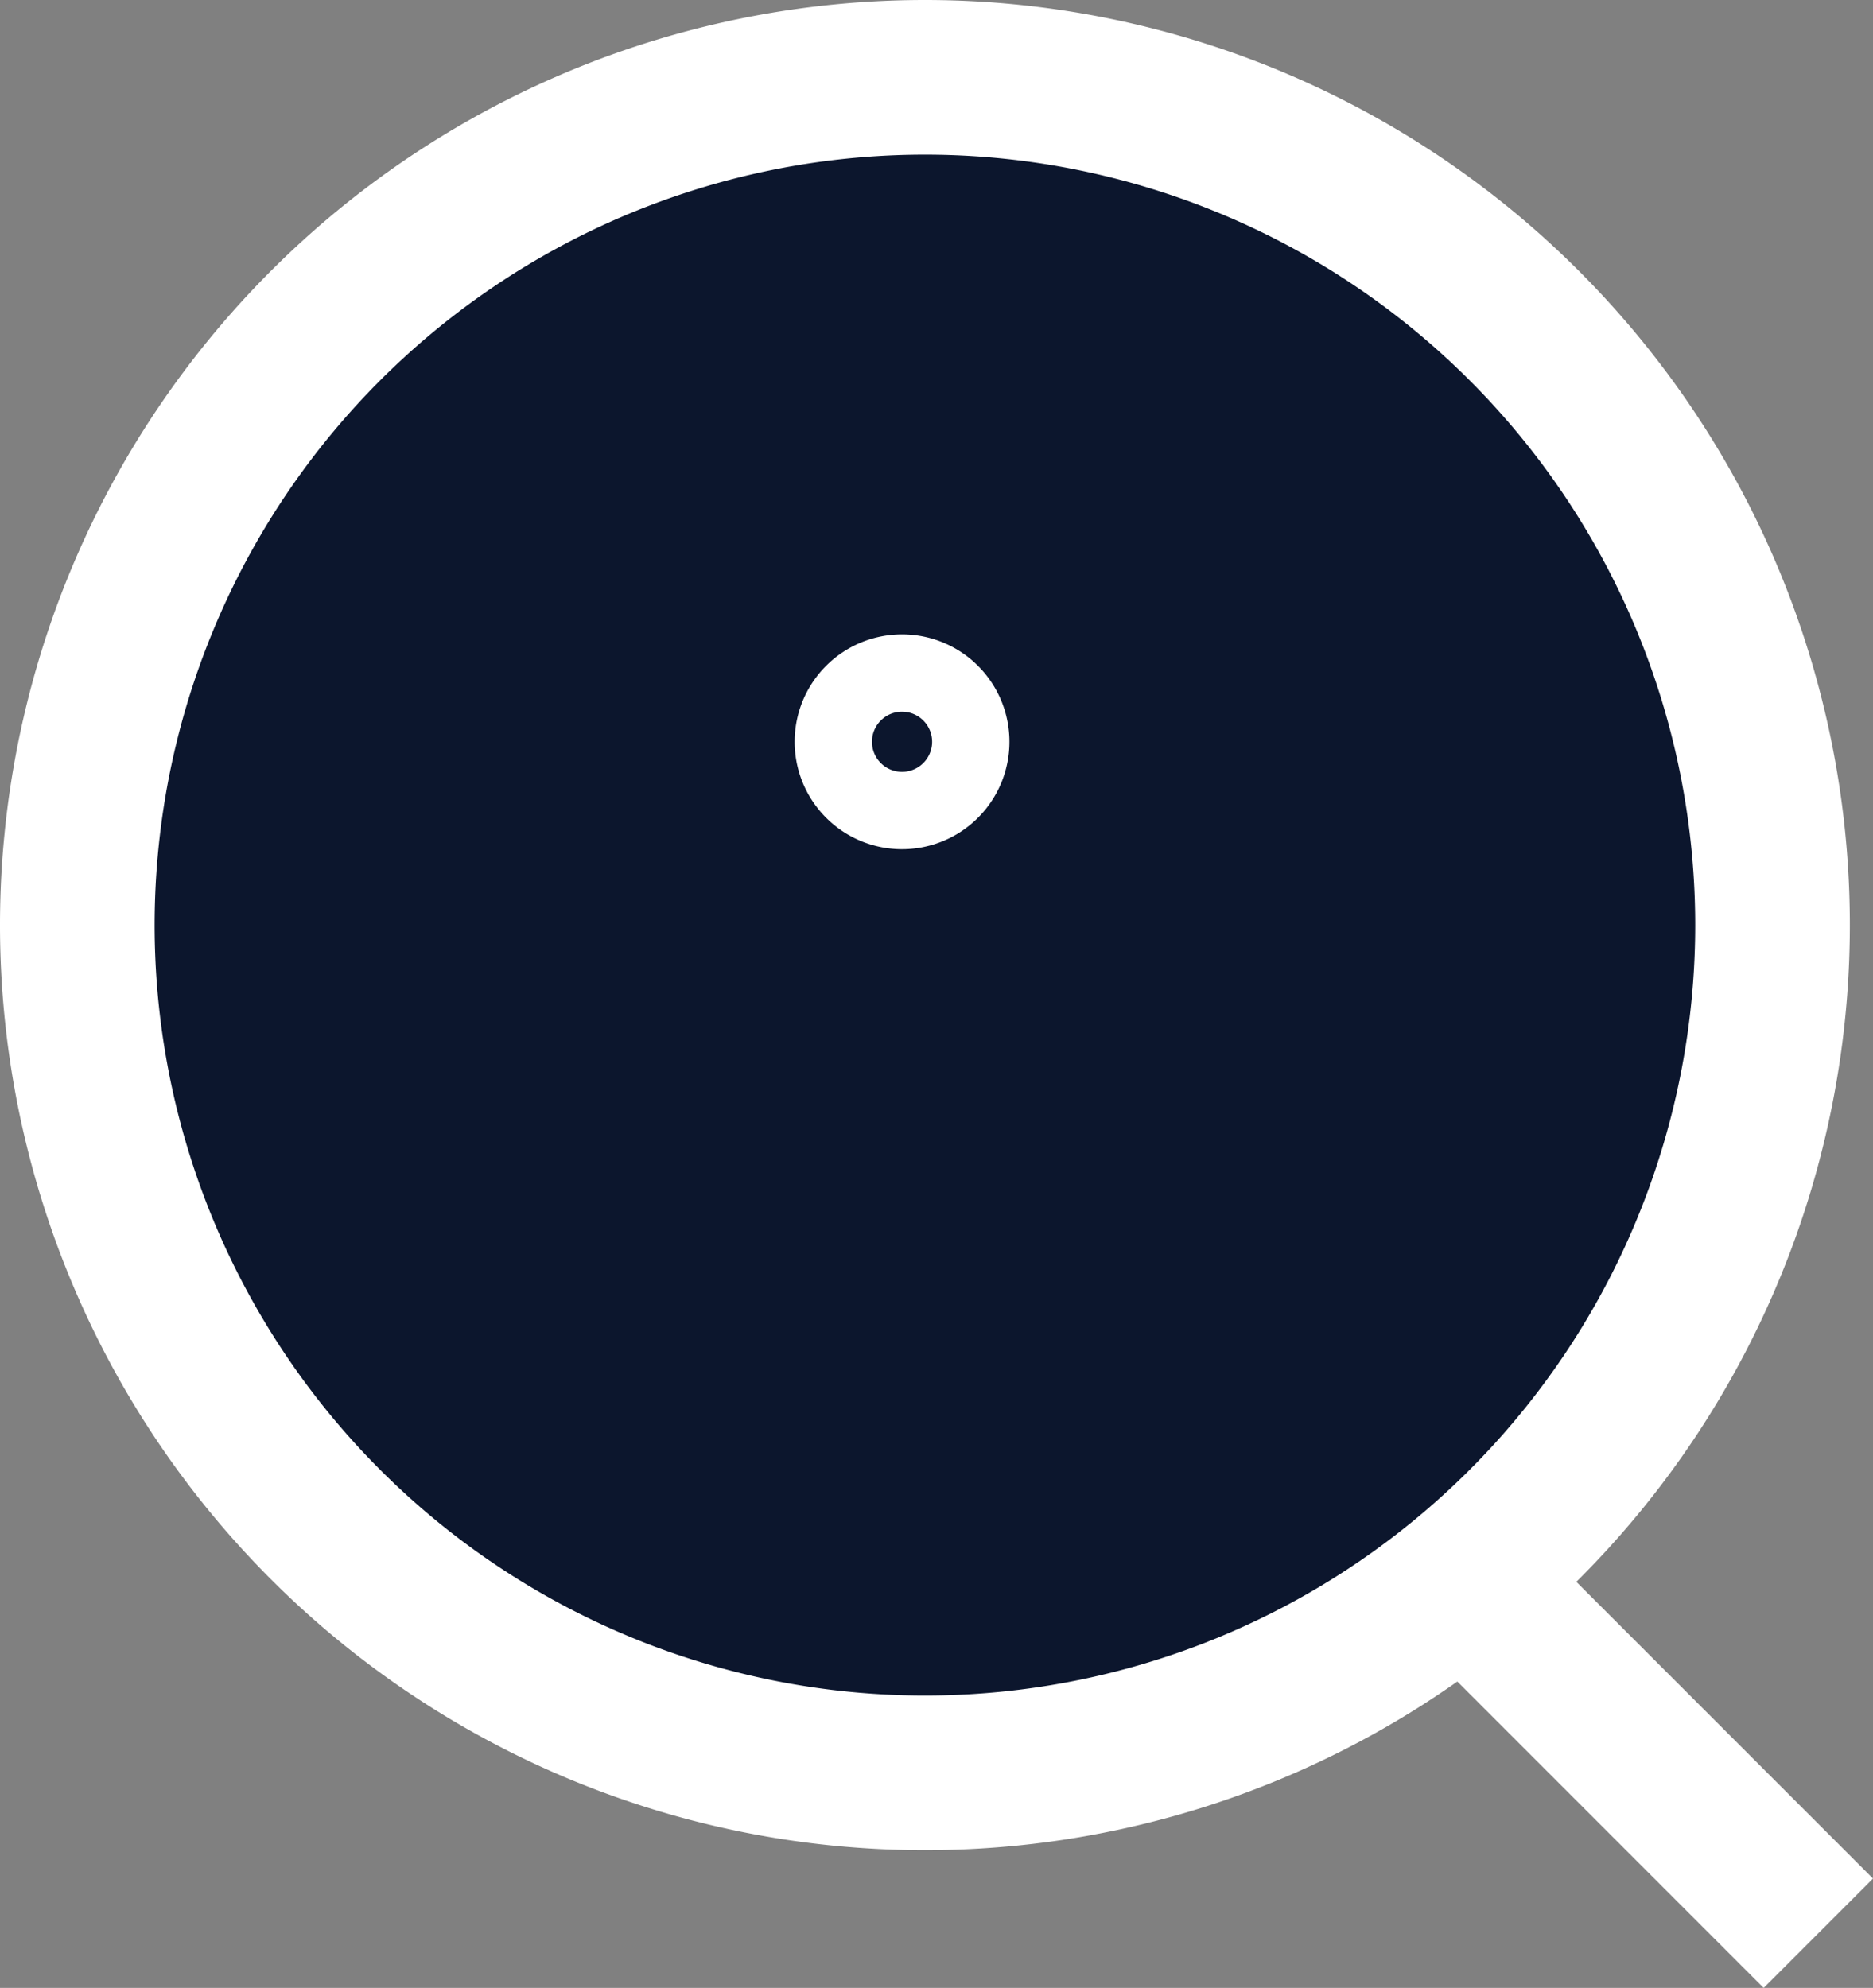
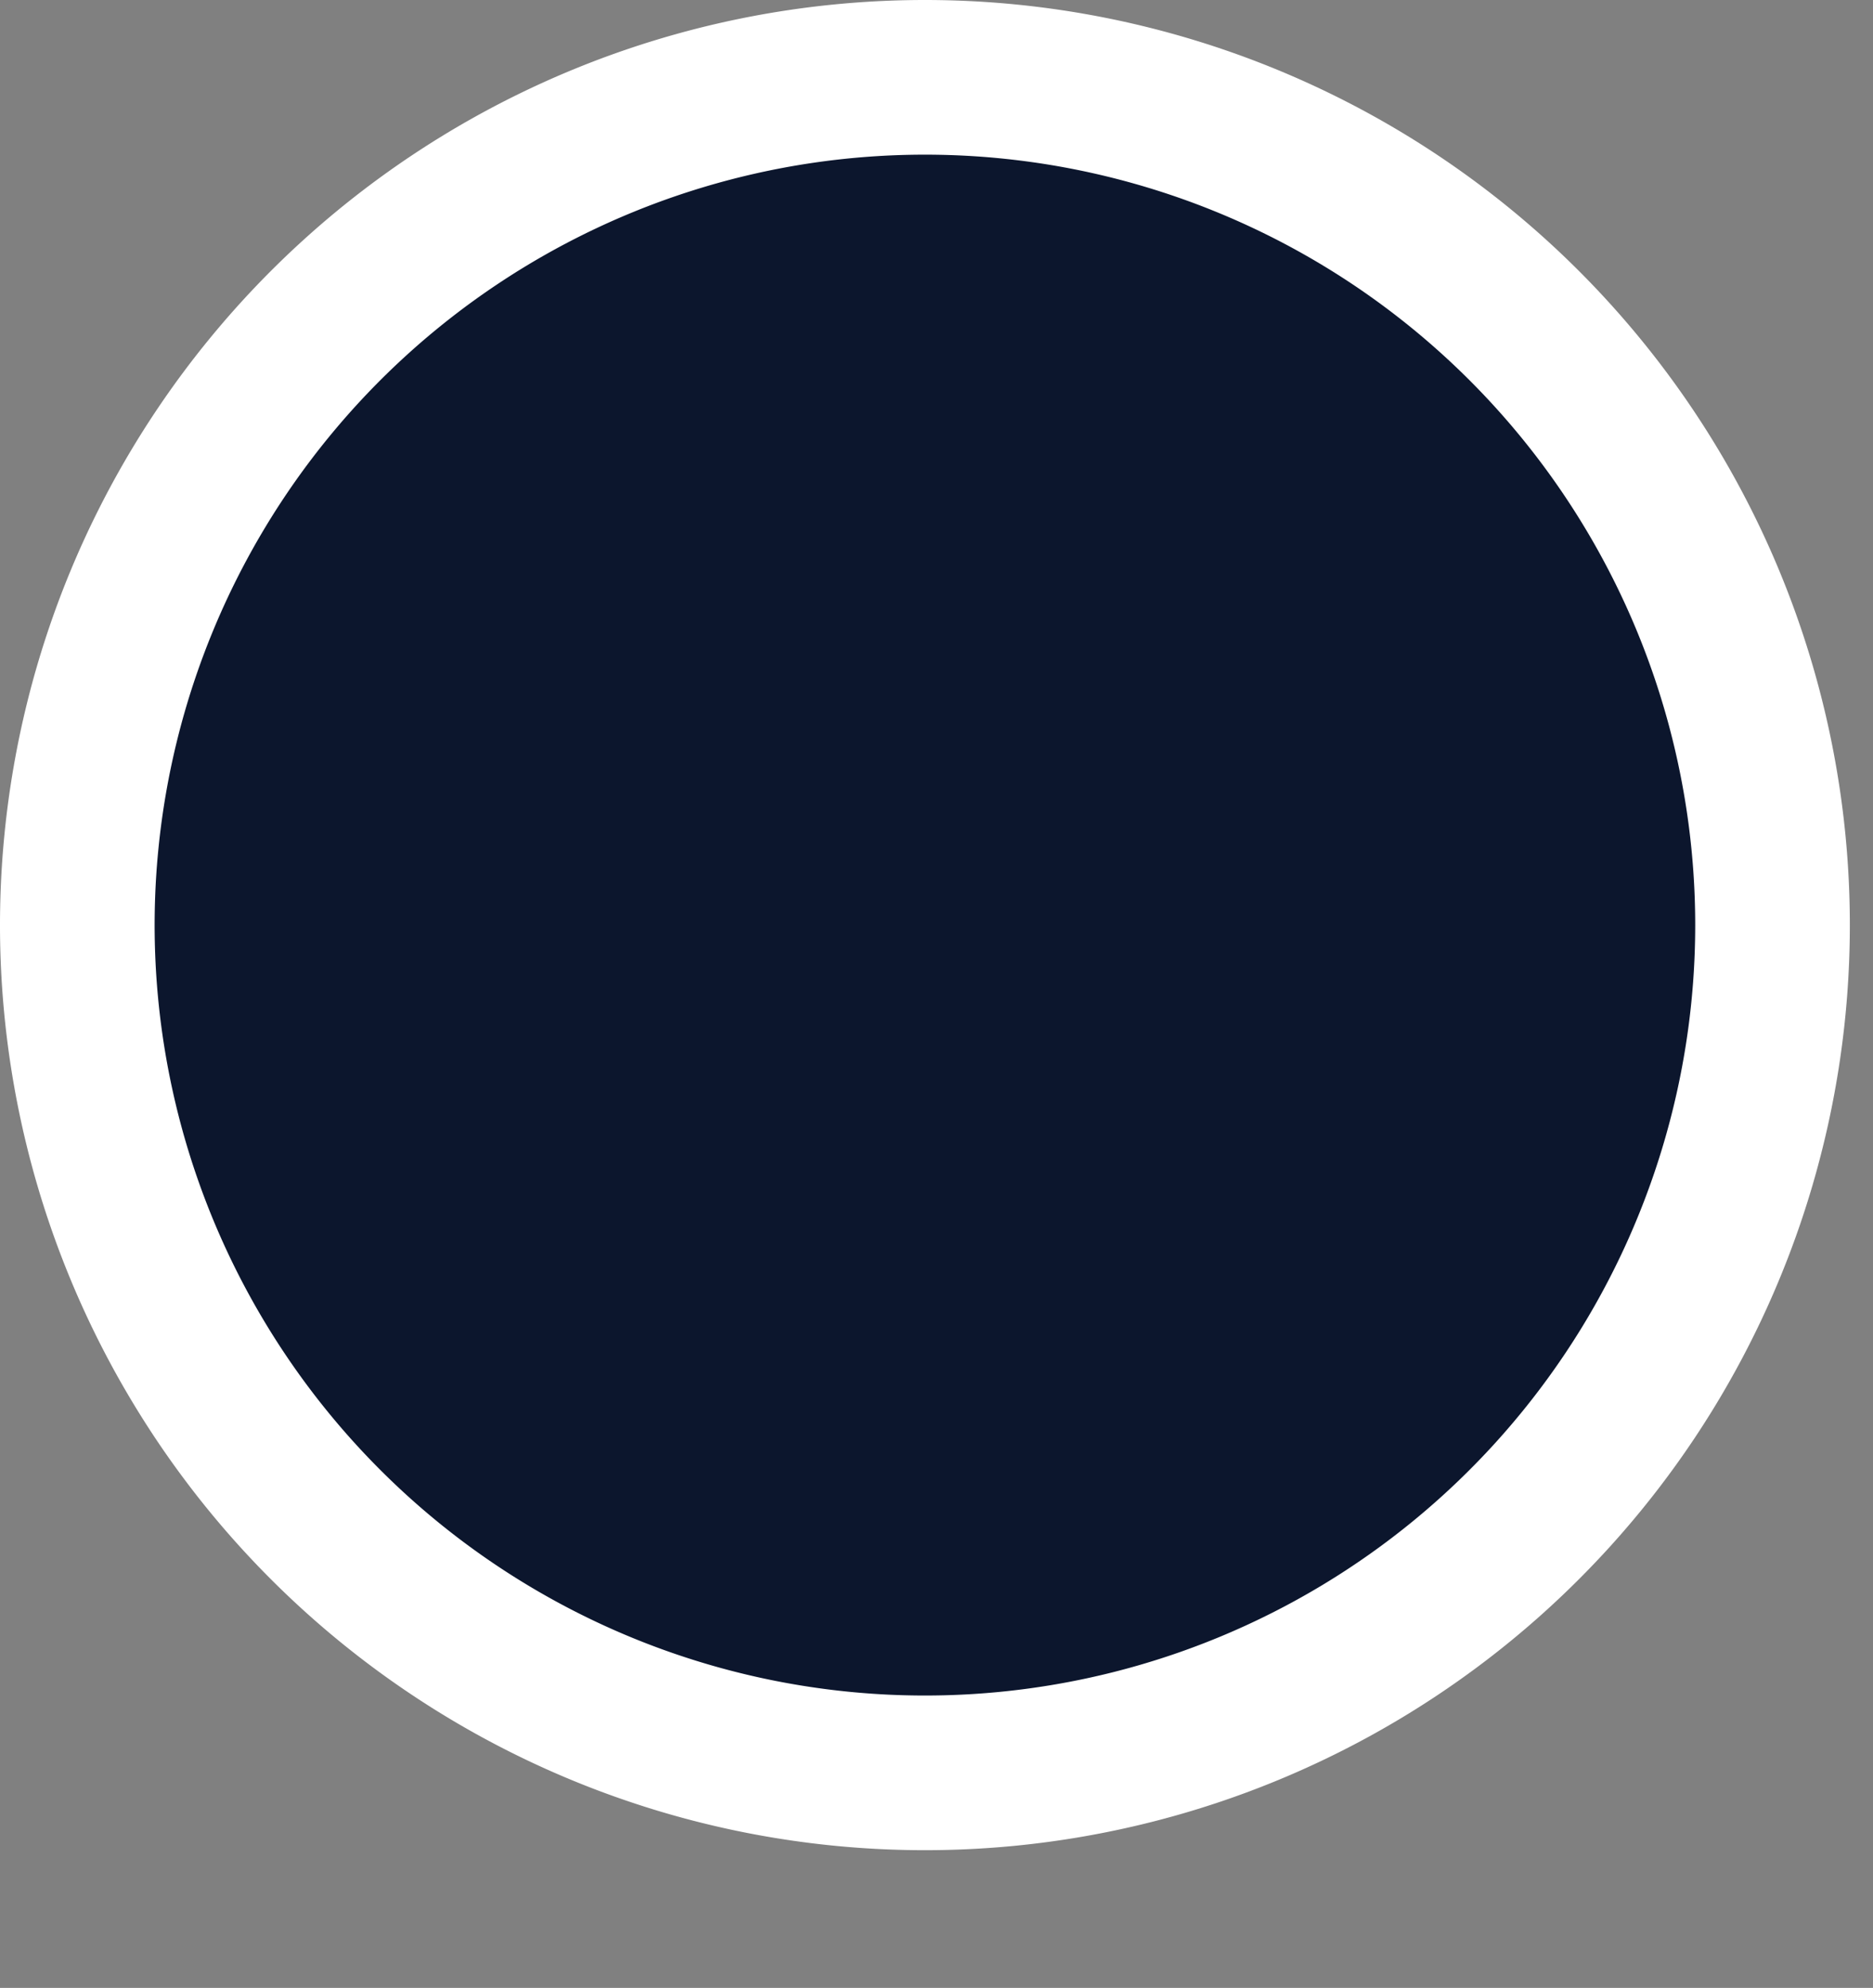
<svg xmlns="http://www.w3.org/2000/svg" class="inner-poly-svg" width="48.451" height="51.414" viewBox="0 0 48.451 51.414">
  <rect x="0" y="0" width="48.451" height="51.414" fill="#808080" stroke="none" />
  <g id="Group_23" data-name="Group 23" transform="translate(2 1.5)" fill="#0C162D">
-     <path id="Stroke_1" data-name="Stroke 1" d="M3.685,0A5.9,5.9,0,0,0,5,3.85,5.049,5.049,0,0,0,2.59,7.706,5.208,5.208,0,0,0,0,12.584c0,4.386,3.317,9.934,7.407,9.934s7.407-5.548,7.407-9.934a5.206,5.206,0,0,0-2.66-4.922,5.05,5.05,0,0,0-2.4-3.812A5.9,5.9,0,0,0,11.065,0" transform="translate(14.222 9.981)" fill="#0C162D" stroke="#FFFFFF" stroke-miterlimit="10" stroke-width="2px" />
    <path id="Stroke_3" data-name="Stroke 3" d="M0,1H3.556" transform="translate(10.667 23.204)" fill="#0C162D" stroke="#FFFFFF" stroke-miterlimit="10" stroke-width="2px" />
    <path id="Stroke_5" data-name="Stroke 5" d="M0,1H3.556" transform="translate(29.037 23.204)" fill="#0C162D" stroke="#FFFFFF" stroke-miterlimit="10" stroke-width="2px" />
-     <path id="Stroke_7" data-name="Stroke 7" d="M3.556,7.7A10.076,10.076,0,0,1,0,0" transform="translate(10.667 13.537)" fill="#0C162D" stroke="#FFFFFF" stroke-miterlimit="10" stroke-width="2px" />
    <path id="Stroke_9" data-name="Stroke 9" d="M3.556,0A10.077,10.077,0,0,1,0,7.7" transform="translate(29.037 13.537)" fill="#0C162D" stroke="#FFFFFF" stroke-miterlimit="10" stroke-width="2px" />
-     <path id="Stroke_11" data-name="Stroke 11" d="M4.741,0C1.887,1.007,0,2.754,0,4.741" transform="translate(11.259 28.352)" fill="#0C162D" stroke="#FFFFFF" stroke-miterlimit="10" stroke-width="2px" />
    <path id="Stroke_13" data-name="Stroke 13" d="M4.741,4.741C4.741,2.755,2.854,1.008,0,0" transform="translate(27.259 28.352)" fill="#0C162D" stroke="#FFFFFF" stroke-miterlimit="10" stroke-width="2px" />
    <path id="Stroke_15" data-name="Stroke 15" d="M36.741,18.074a18.224,18.224,0,0,1-18.37,18.074A18.225,18.225,0,0,1,0,18.074,18.224,18.224,0,0,1,18.371,0,18.224,18.224,0,0,1,36.741,18.074Z" transform="translate(3.556 4.648)" fill="#0C162D" stroke="#FFFFFF" stroke-miterlimit="10" stroke-width="2px" />
    <path id="Stroke_17" data-name="Stroke 17" d="M43.852,21.926A21.926,21.926,0,1,1,21.926,0,21.926,21.926,0,0,1,43.852,21.926Z" transform="translate(0 0.5)" fill="#0C162D" stroke="#FFFFFF" stroke-miterlimit="10" stroke-width="4px" />
-     <path id="Stroke_19" data-name="Stroke 19" d="M0,0,9.481,9.481" transform="translate(35.556 39.019)" fill="#0C162D" stroke="#FFFFFF" stroke-miterlimit="10" stroke-width="4px" />
-     <path id="Stroke_21" data-name="Stroke 21" d="M3.556,1.778A1.778,1.778,0,1,0,1.778,3.556,1.778,1.778,0,0,0,3.556,1.778Z" transform="translate(19.556 15.907)" fill="#0C162D" stroke="#FFFFFF" stroke-miterlimit="10" stroke-width="2px" />
  </g>
</svg>